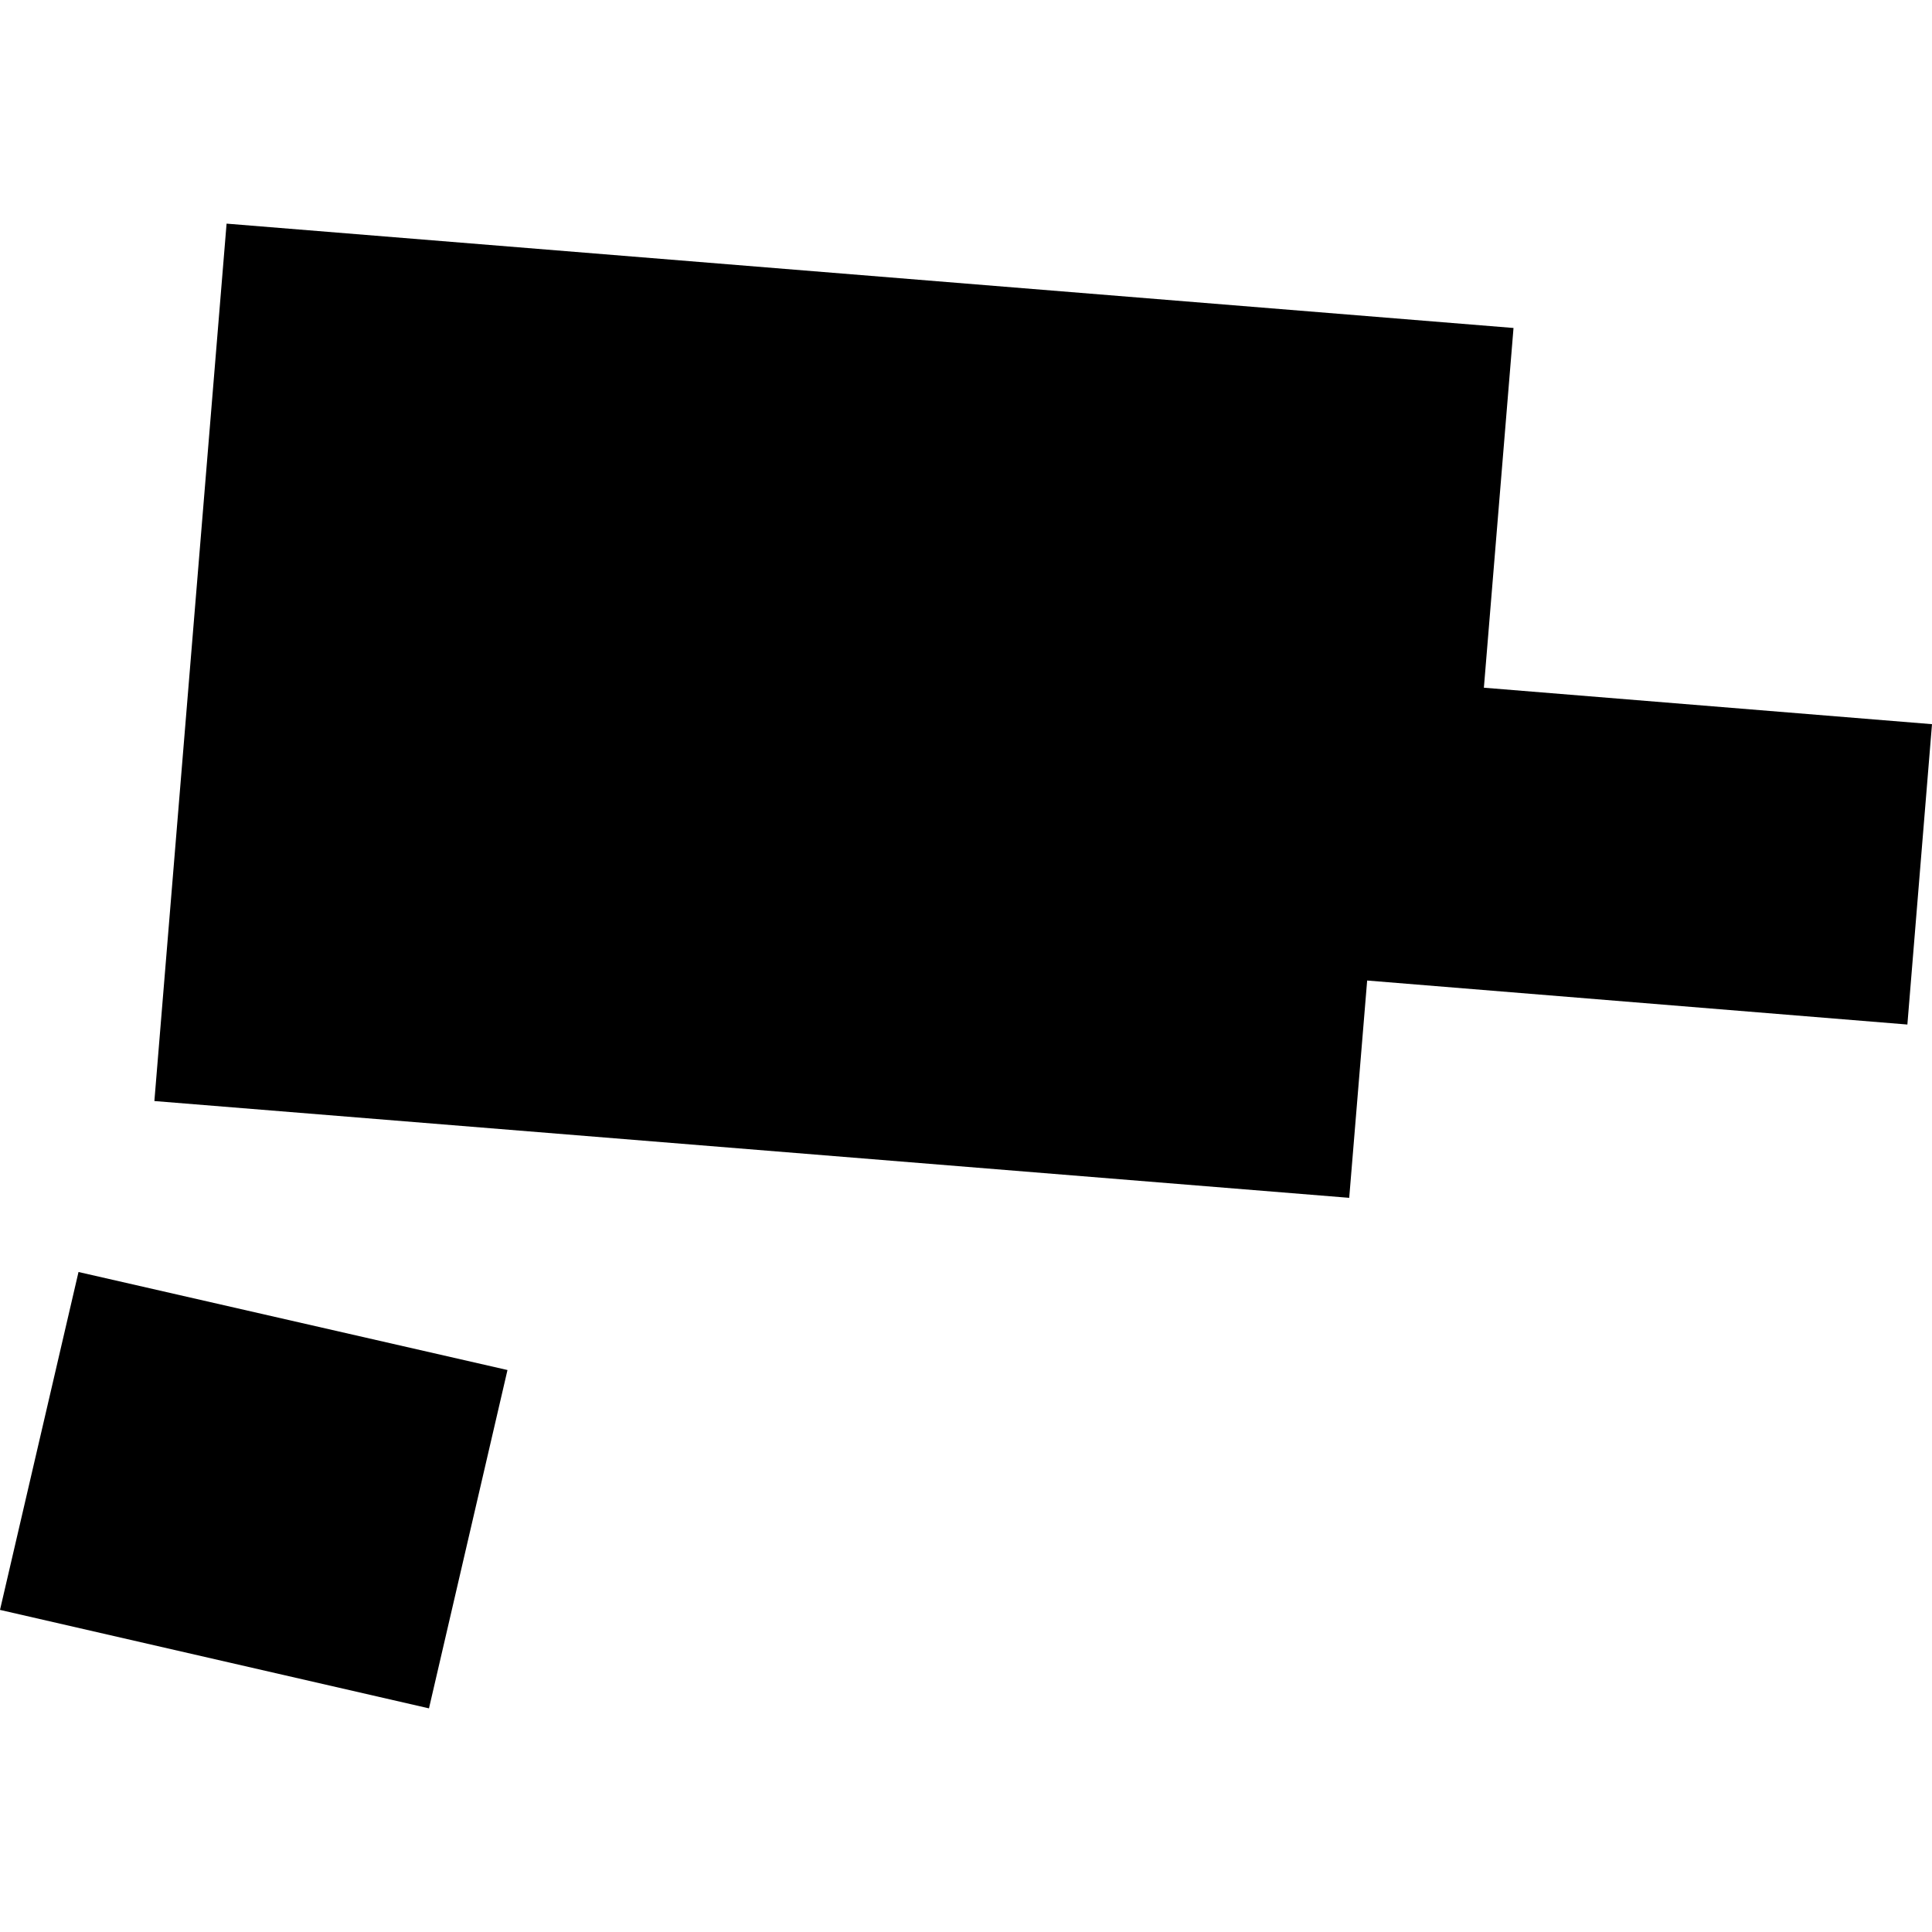
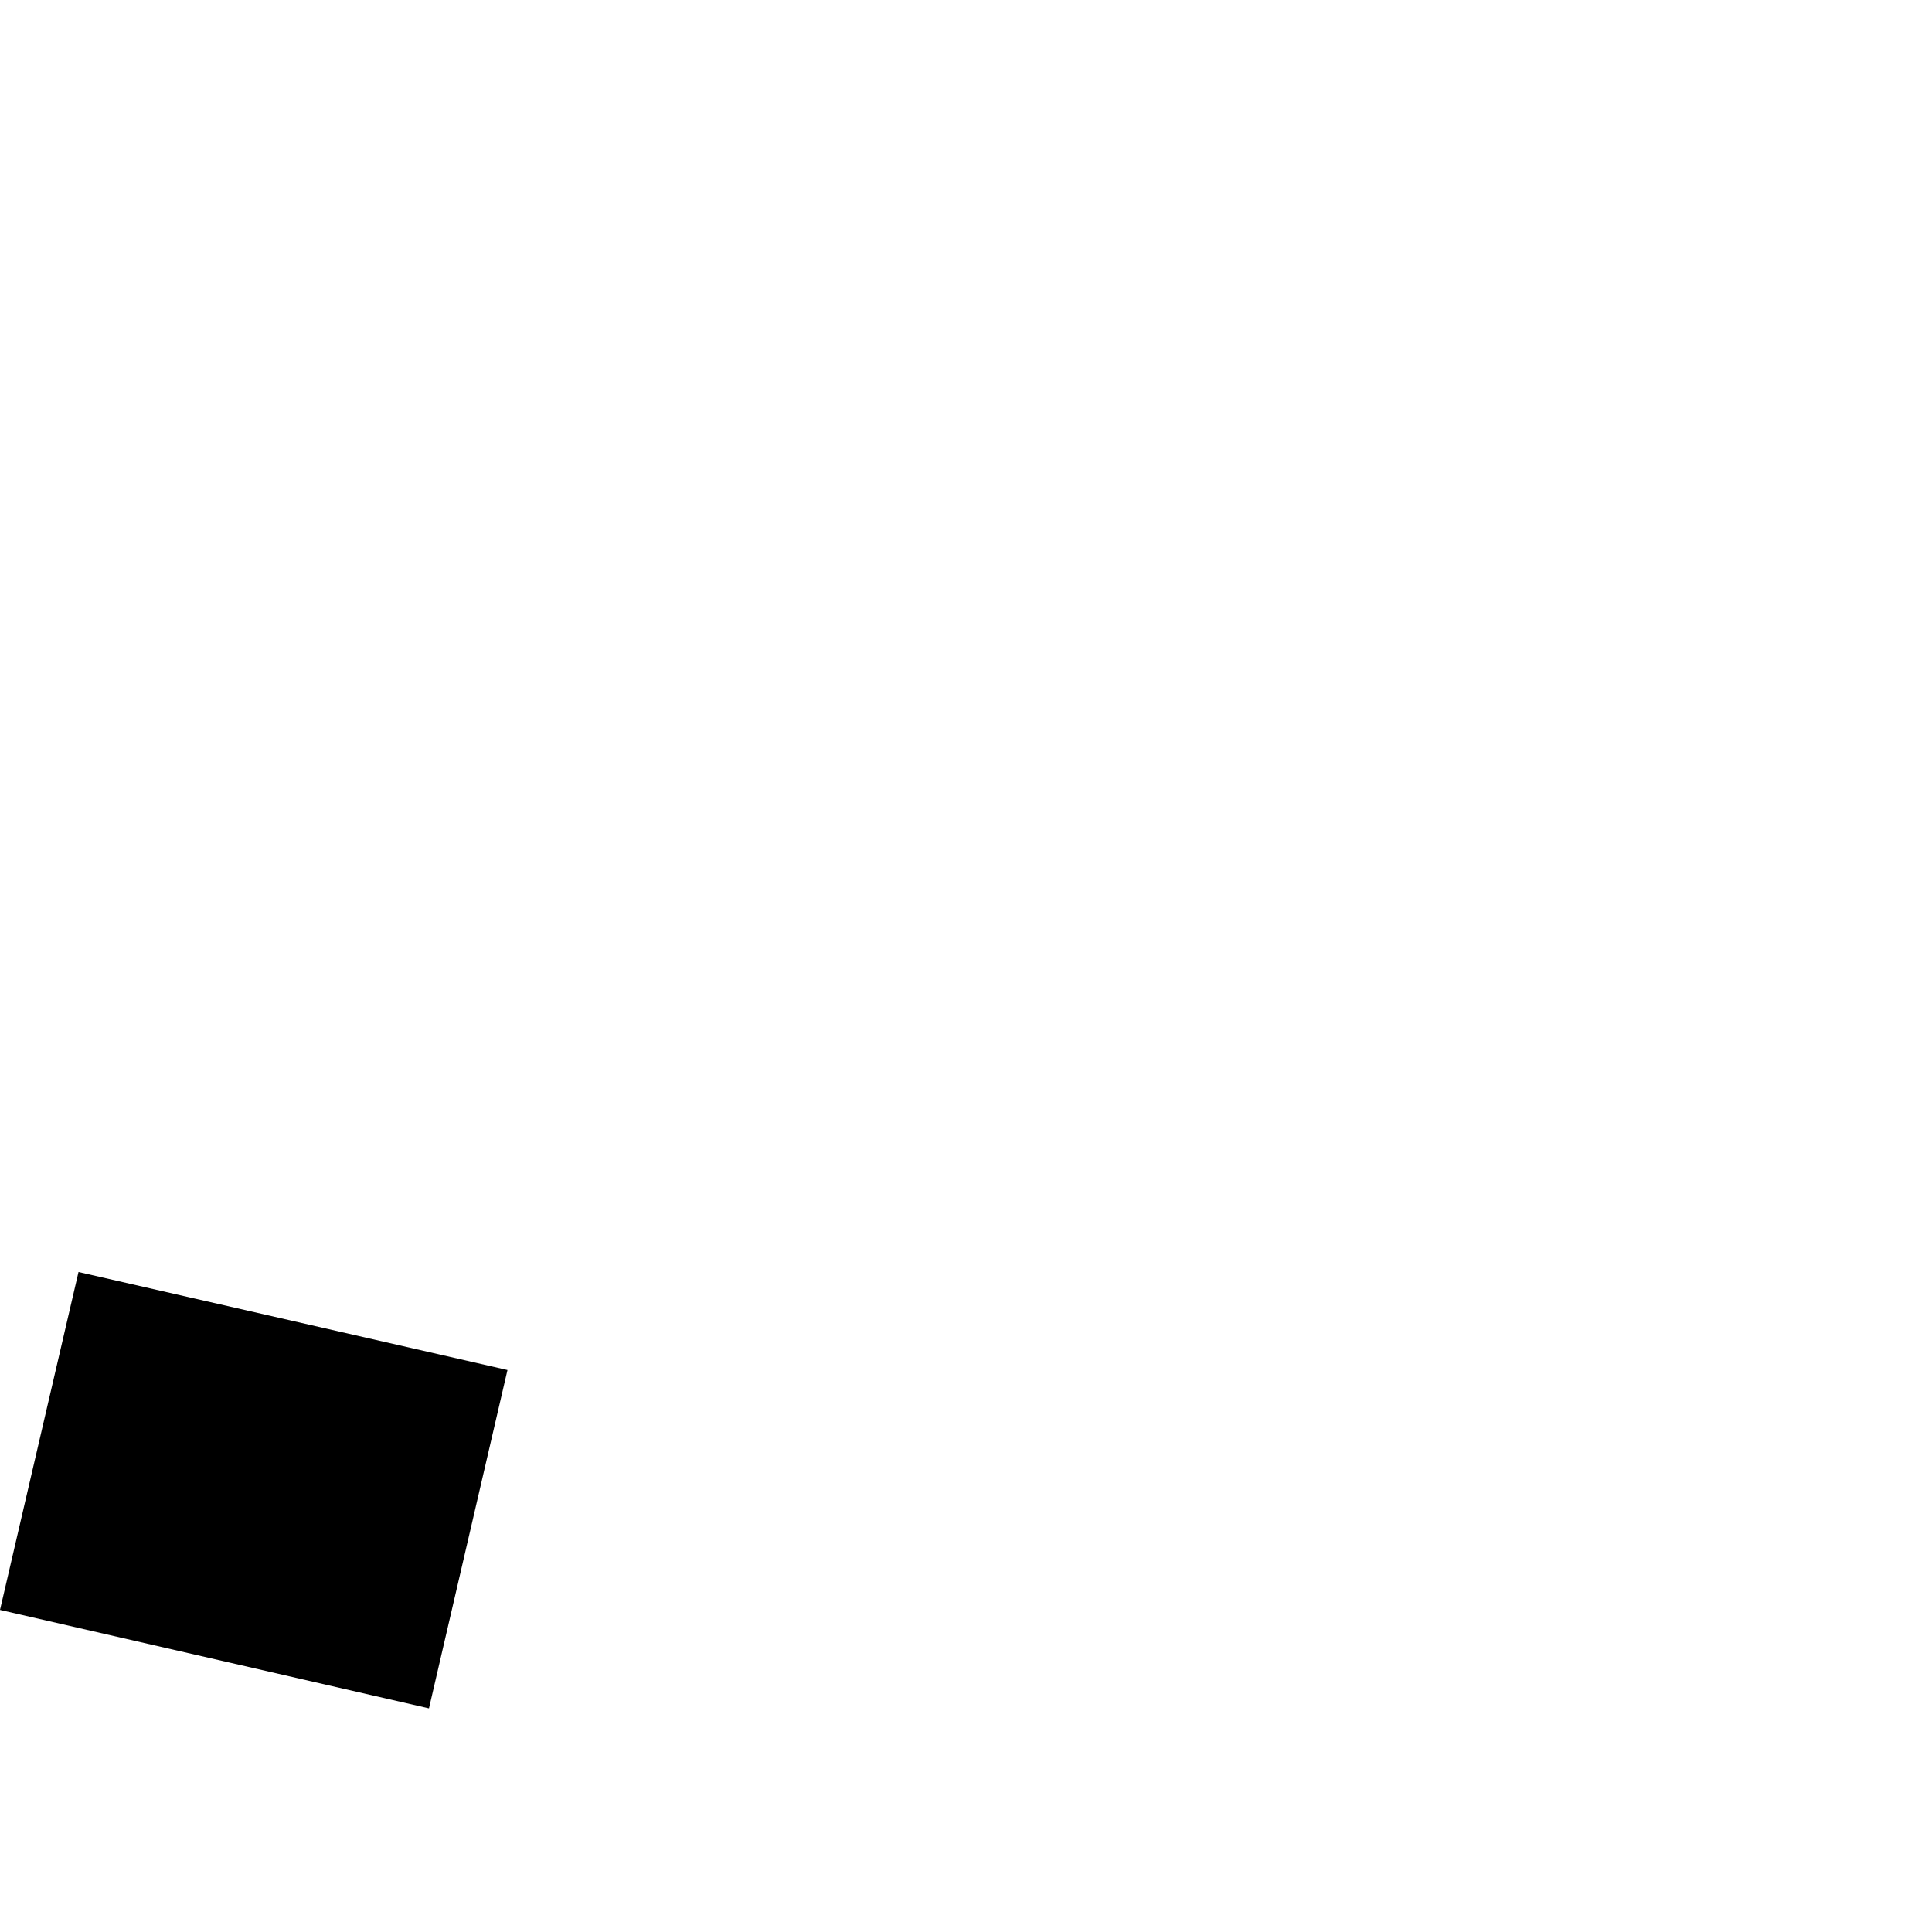
<svg xmlns="http://www.w3.org/2000/svg" height="288pt" version="1.1" viewBox="0 0 288 288" width="288pt">
  <defs>
    <style type="text/css">
*{stroke-linecap:butt;stroke-linejoin:round;}
  </style>
  </defs>
  <g id="figure_1">
    <g id="patch_1">
-       <path d="M 0 288  L 288 288  L 288 0  L 0 0  z " style="fill:none;opacity:0;" />
+       <path d="M 0 288  L 288 288  L 288 0  z " style="fill:none;opacity:0;" />
    </g>
    <g id="axes_1">
      <g id="PatchCollection_1">
-         <path clip-path="url(#p86173e23dc)" d="M 33.776 33.338  L 225.617 48.891  L 221.2 102.516  L 288 107.951  L 284.33 152.724  L 203.8 146.165  L 201.125 178.558  L 23.013 164.13  L 33.776 33.338  " />
        <path clip-path="url(#p86173e23dc)" d="M 0 239.985  L 63.947 254.662  L 75.65 204.227  L 11.703 189.615  L 0 239.985  " />
      </g>
    </g>
  </g>
  <defs>
    <clipPath id="p86173e23dc">
      <rect height="221.323" width="288" x="0" y="33.338" />
    </clipPath>
  </defs>
</svg>